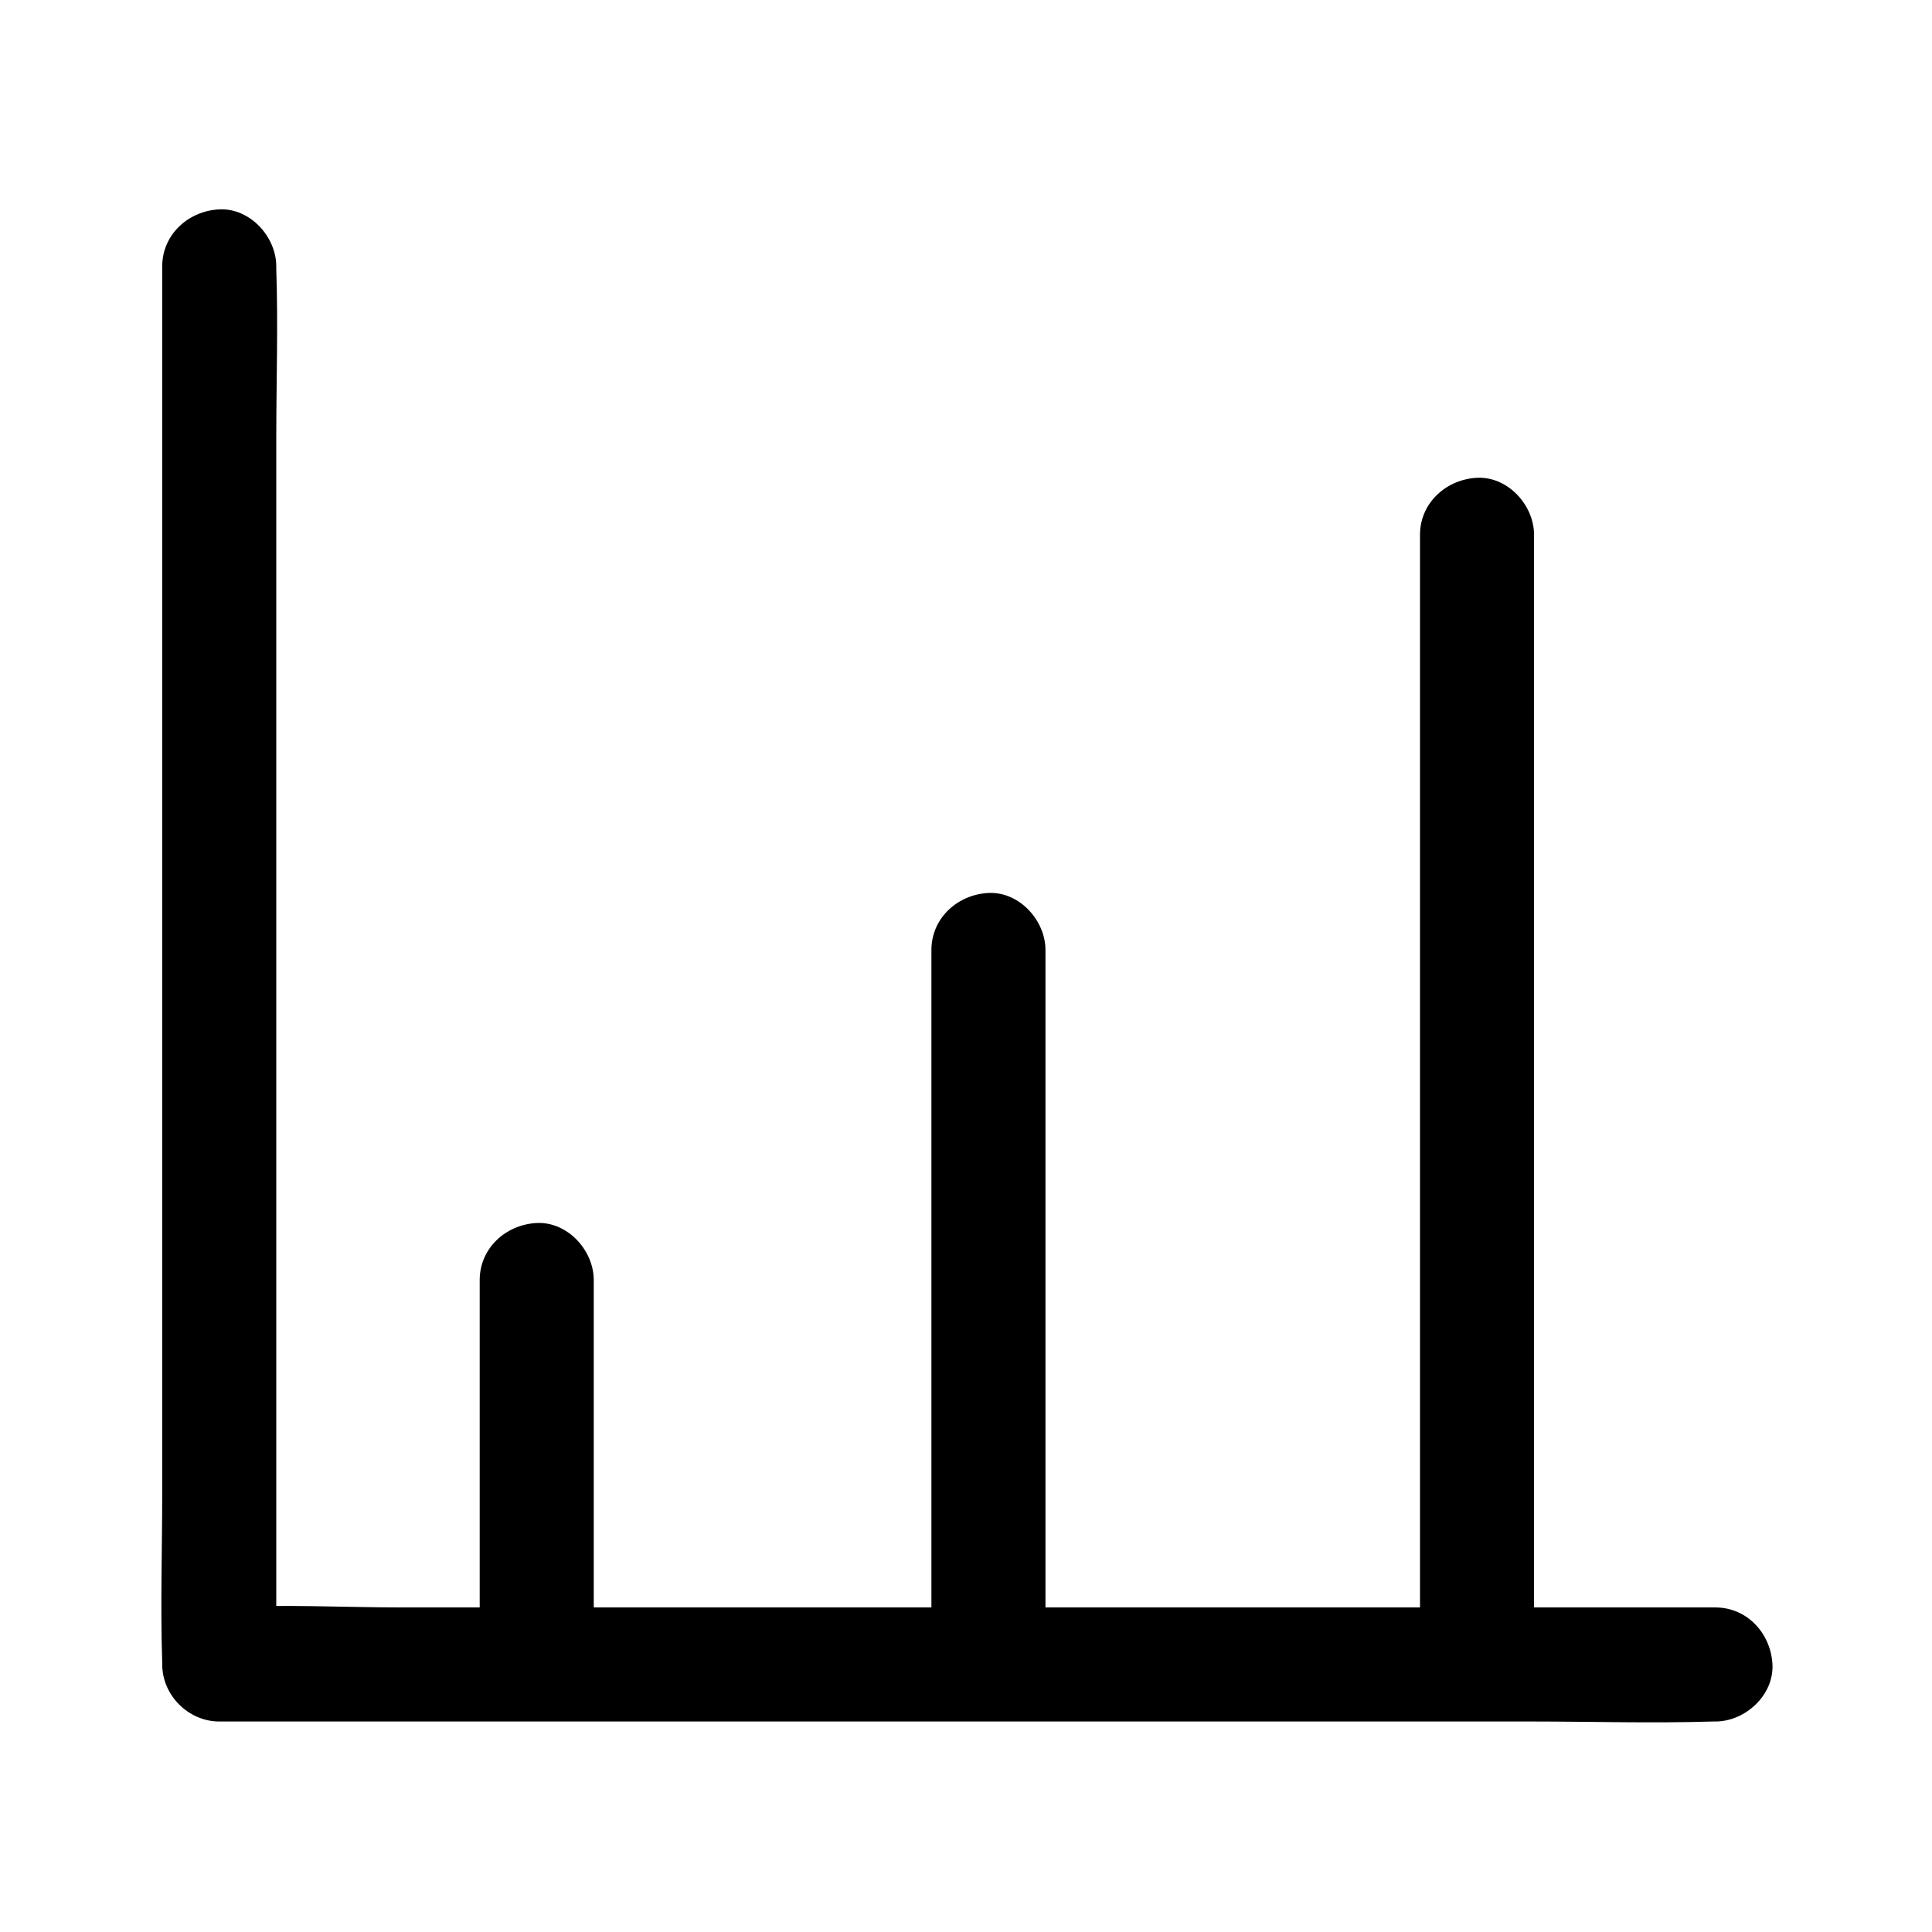
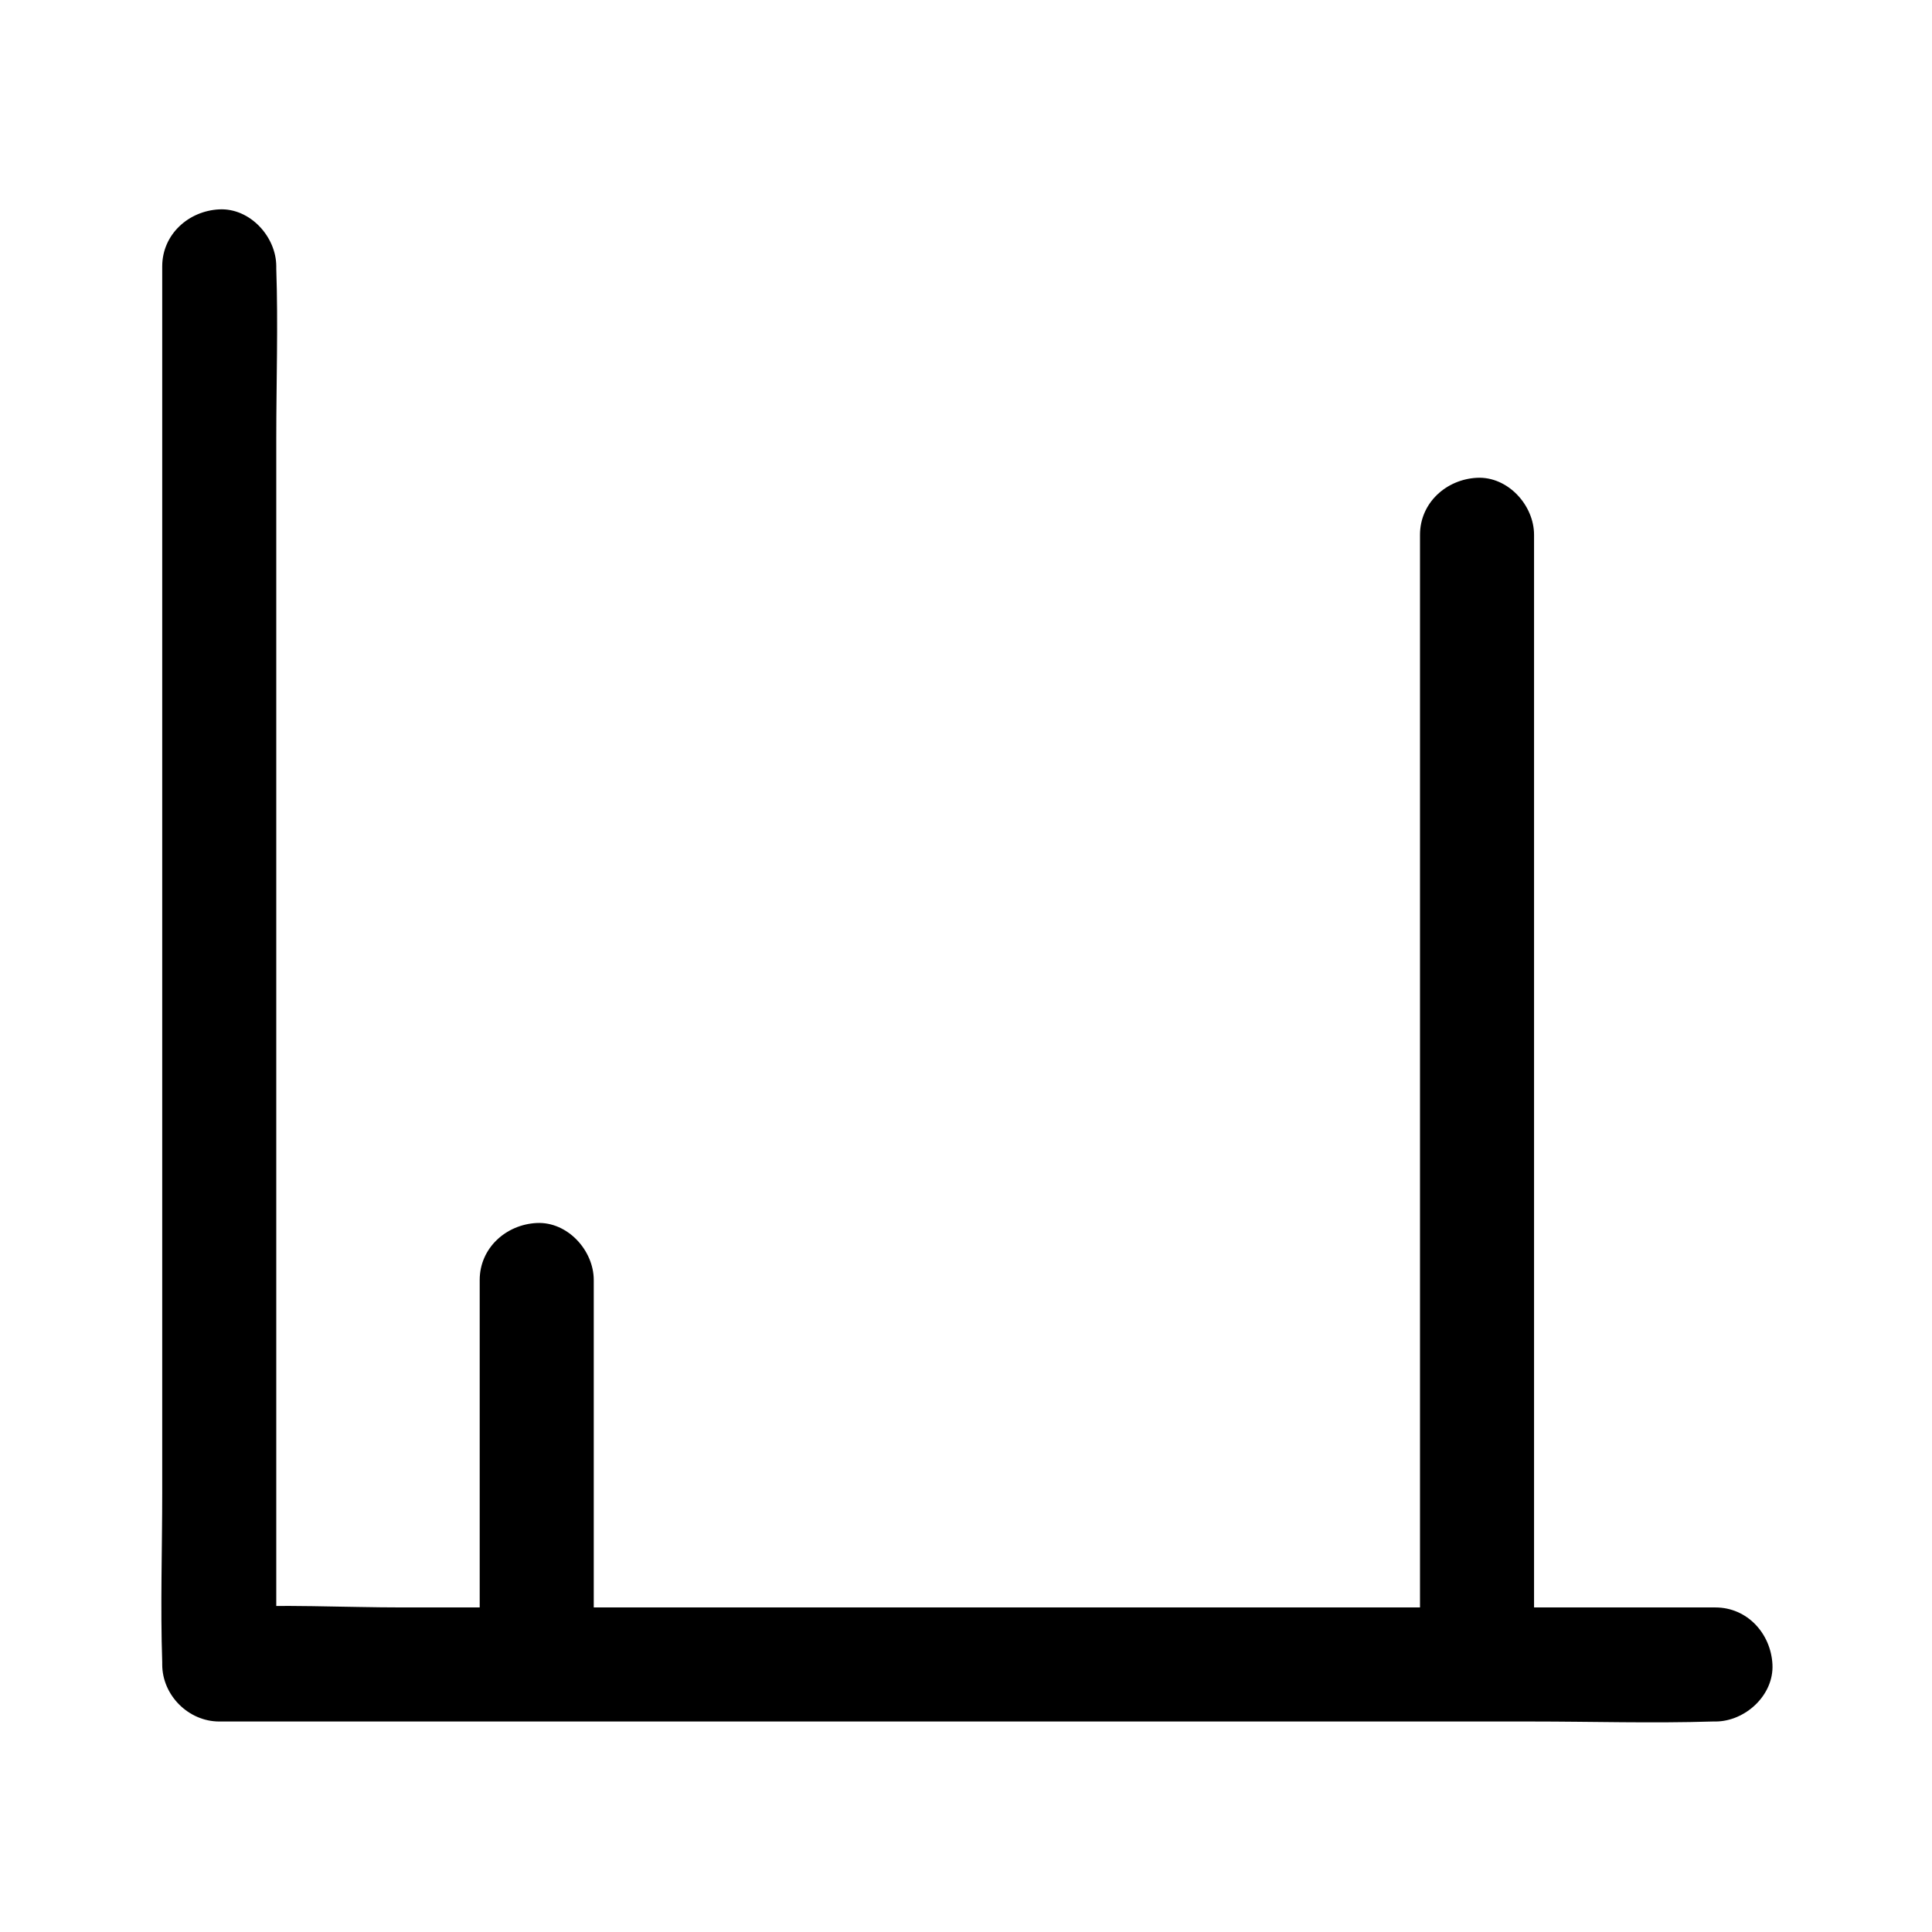
<svg xmlns="http://www.w3.org/2000/svg" fill="#000000" width="800px" height="800px" version="1.1" viewBox="144 144 512 512">
  <g>
    <path d="m186.99 214.6v36.98 88.367 106.81 92.801c0 14.914-0.504 30.027 0 44.941v0.605c0 8.16 6.953 15.113 15.113 15.113h39.5 94.414 114.67 99.148c16.02 0 32.043 0.504 48.062 0h0.707c7.859 0 15.516-6.953 15.113-15.113-0.402-8.16-6.648-15.113-15.113-15.113h-39.5-94.414-114.67-99.148c-15.922 0-32.145-0.906-48.062 0h-0.707c5.039 5.039 10.078 10.078 15.113 15.113v-36.98-88.367-106.81-92.801c0-14.914 0.504-30.027 0-44.941v-0.605c0-7.859-6.953-15.516-15.113-15.113-8.16 0.402-15.113 6.648-15.113 15.113z" />
    <path d="m301.35 583.48v-87.863-12.395c0-7.859-6.953-15.516-15.113-15.113-8.16 0.402-15.113 6.648-15.113 15.113v87.863 12.395c0 7.859 6.953 15.516 15.113 15.113 8.16-0.301 15.113-6.547 15.113-15.113z" />
-     <path d="m421.06 583.48v-63.176-101.37-23.176c0-7.859-6.953-15.516-15.113-15.113-8.16 0.402-15.113 6.648-15.113 15.113v63.176 101.37 23.176c0 7.859 6.953 15.516 15.113 15.113 8.262-0.301 15.113-6.547 15.113-15.113z" />
    <path d="m550.54 583.48v-100.86-160.11-36.777c0-7.859-6.953-15.516-15.113-15.113s-15.113 6.648-15.113 15.113v100.86 160.11 36.777c0 7.859 6.953 15.516 15.113 15.113 8.164-0.301 15.113-6.547 15.113-15.113z" />
  </g>
</svg>